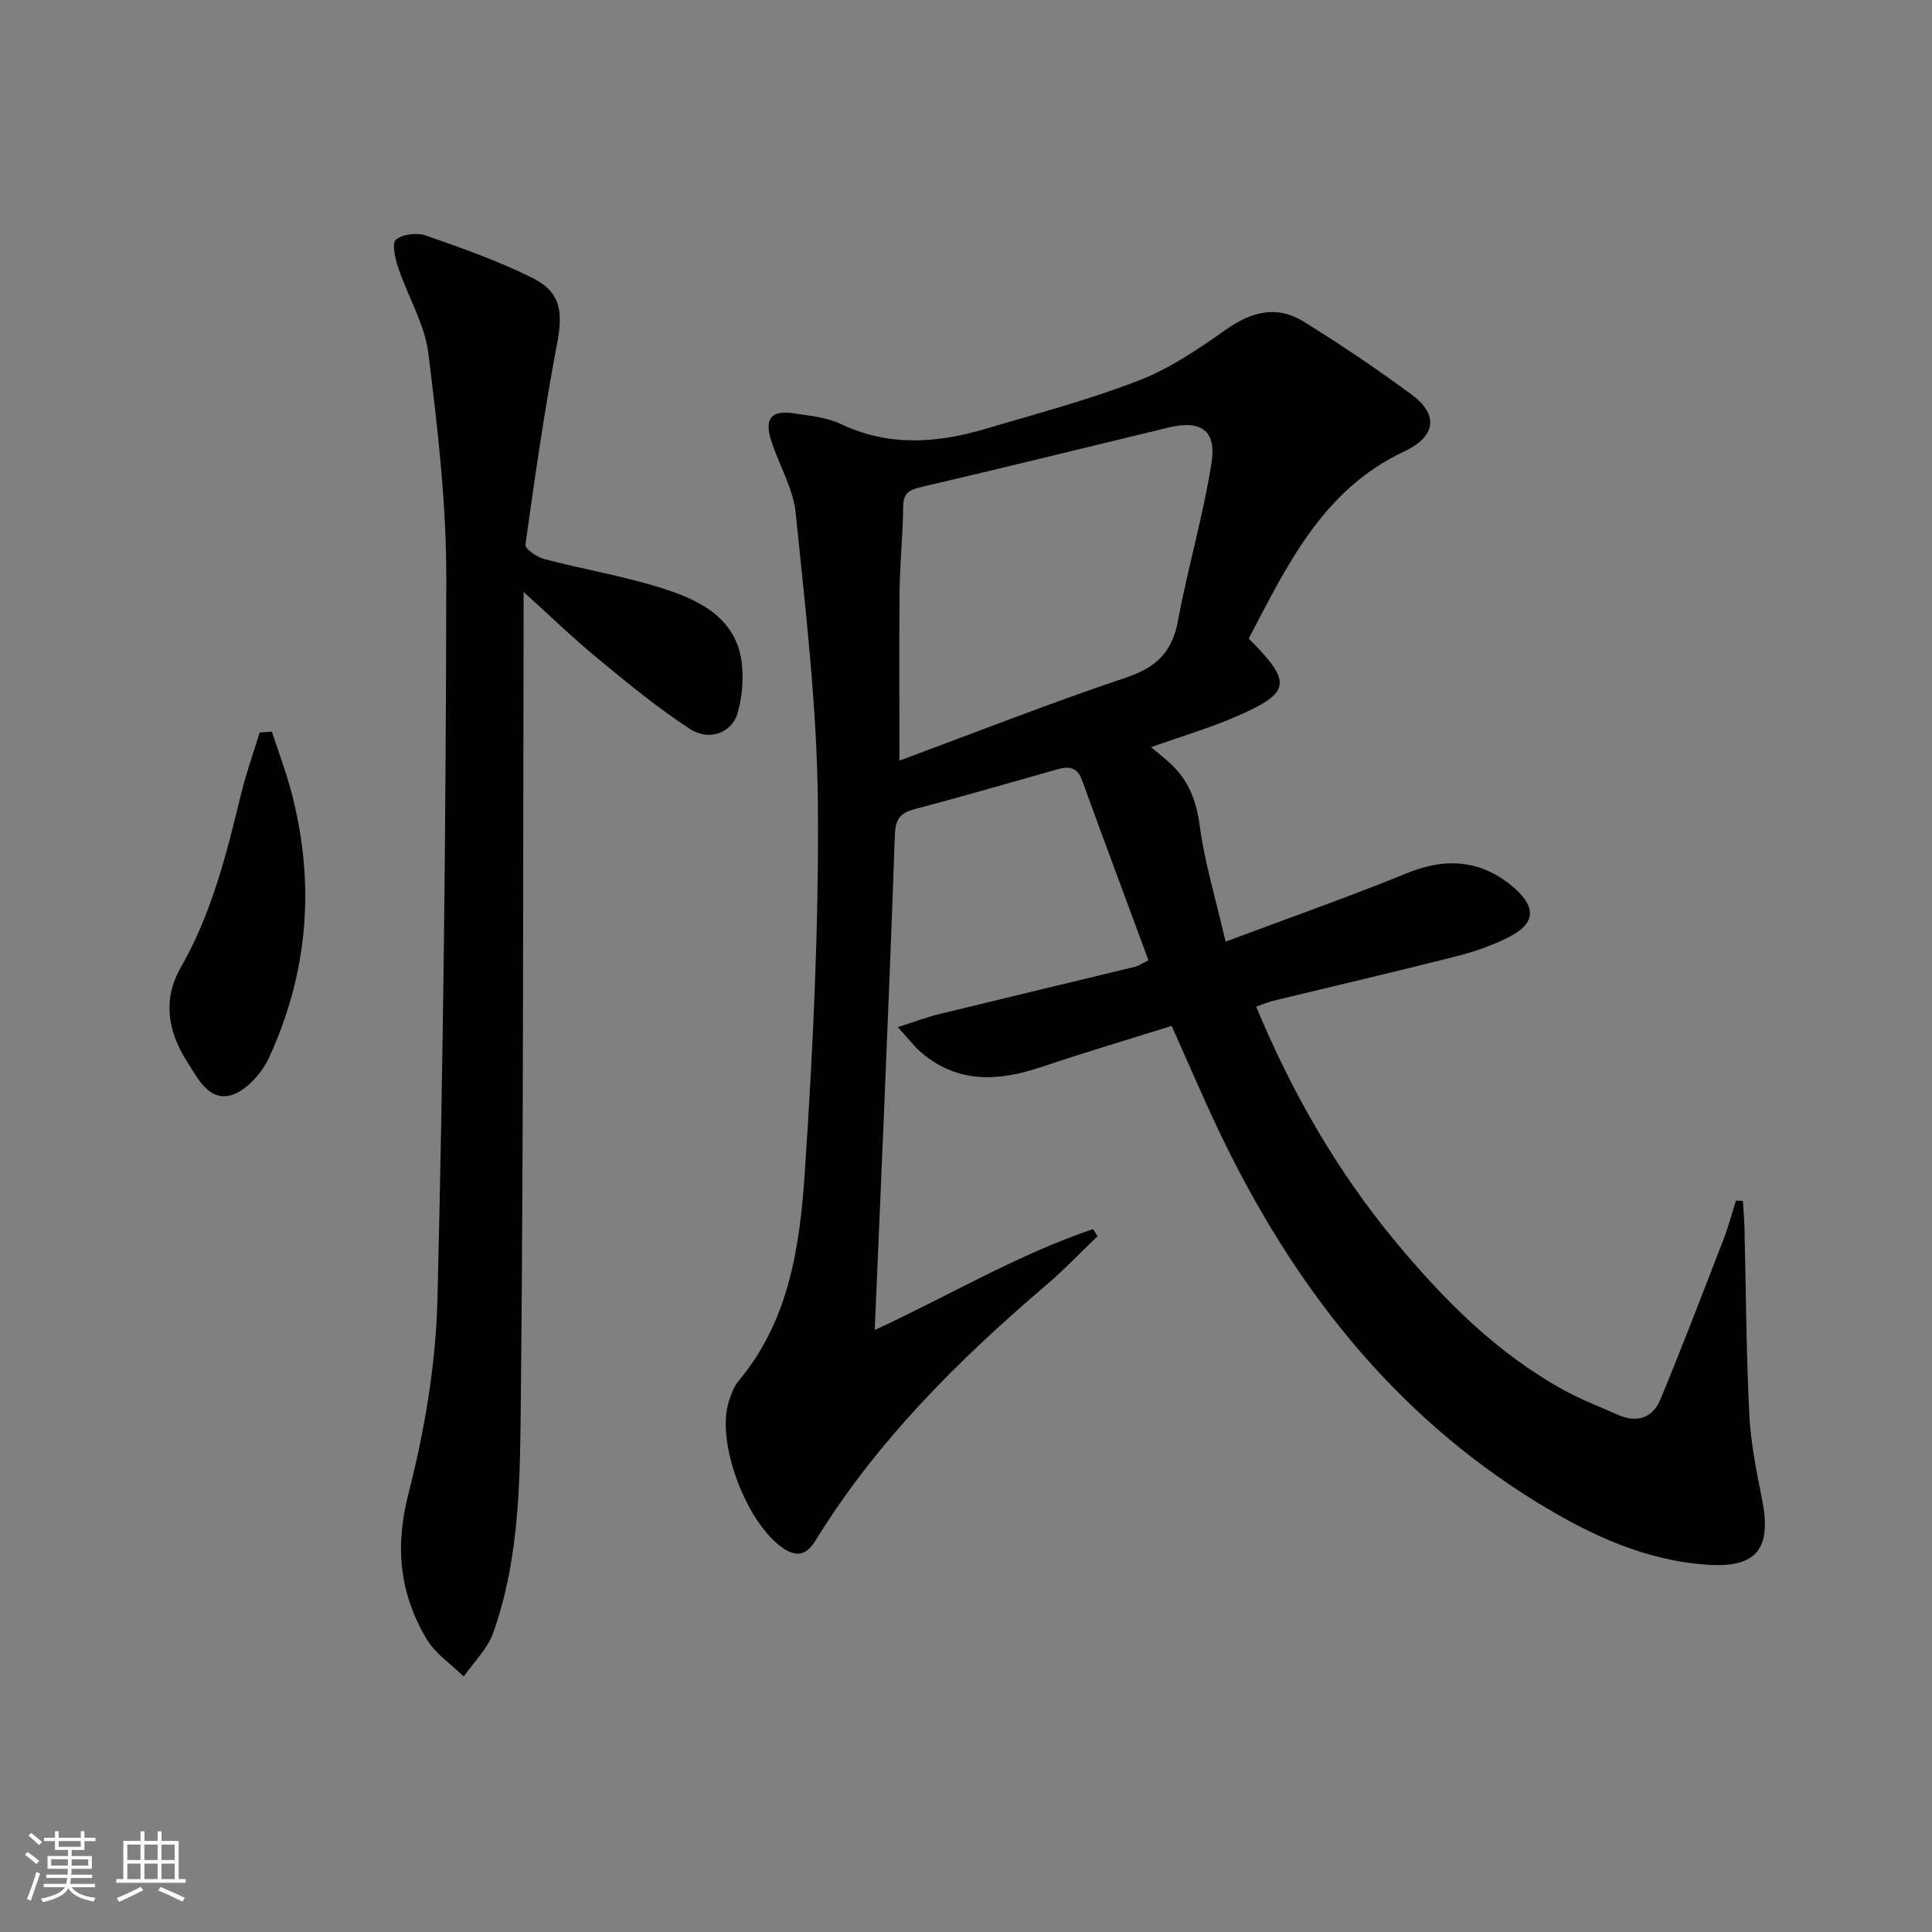
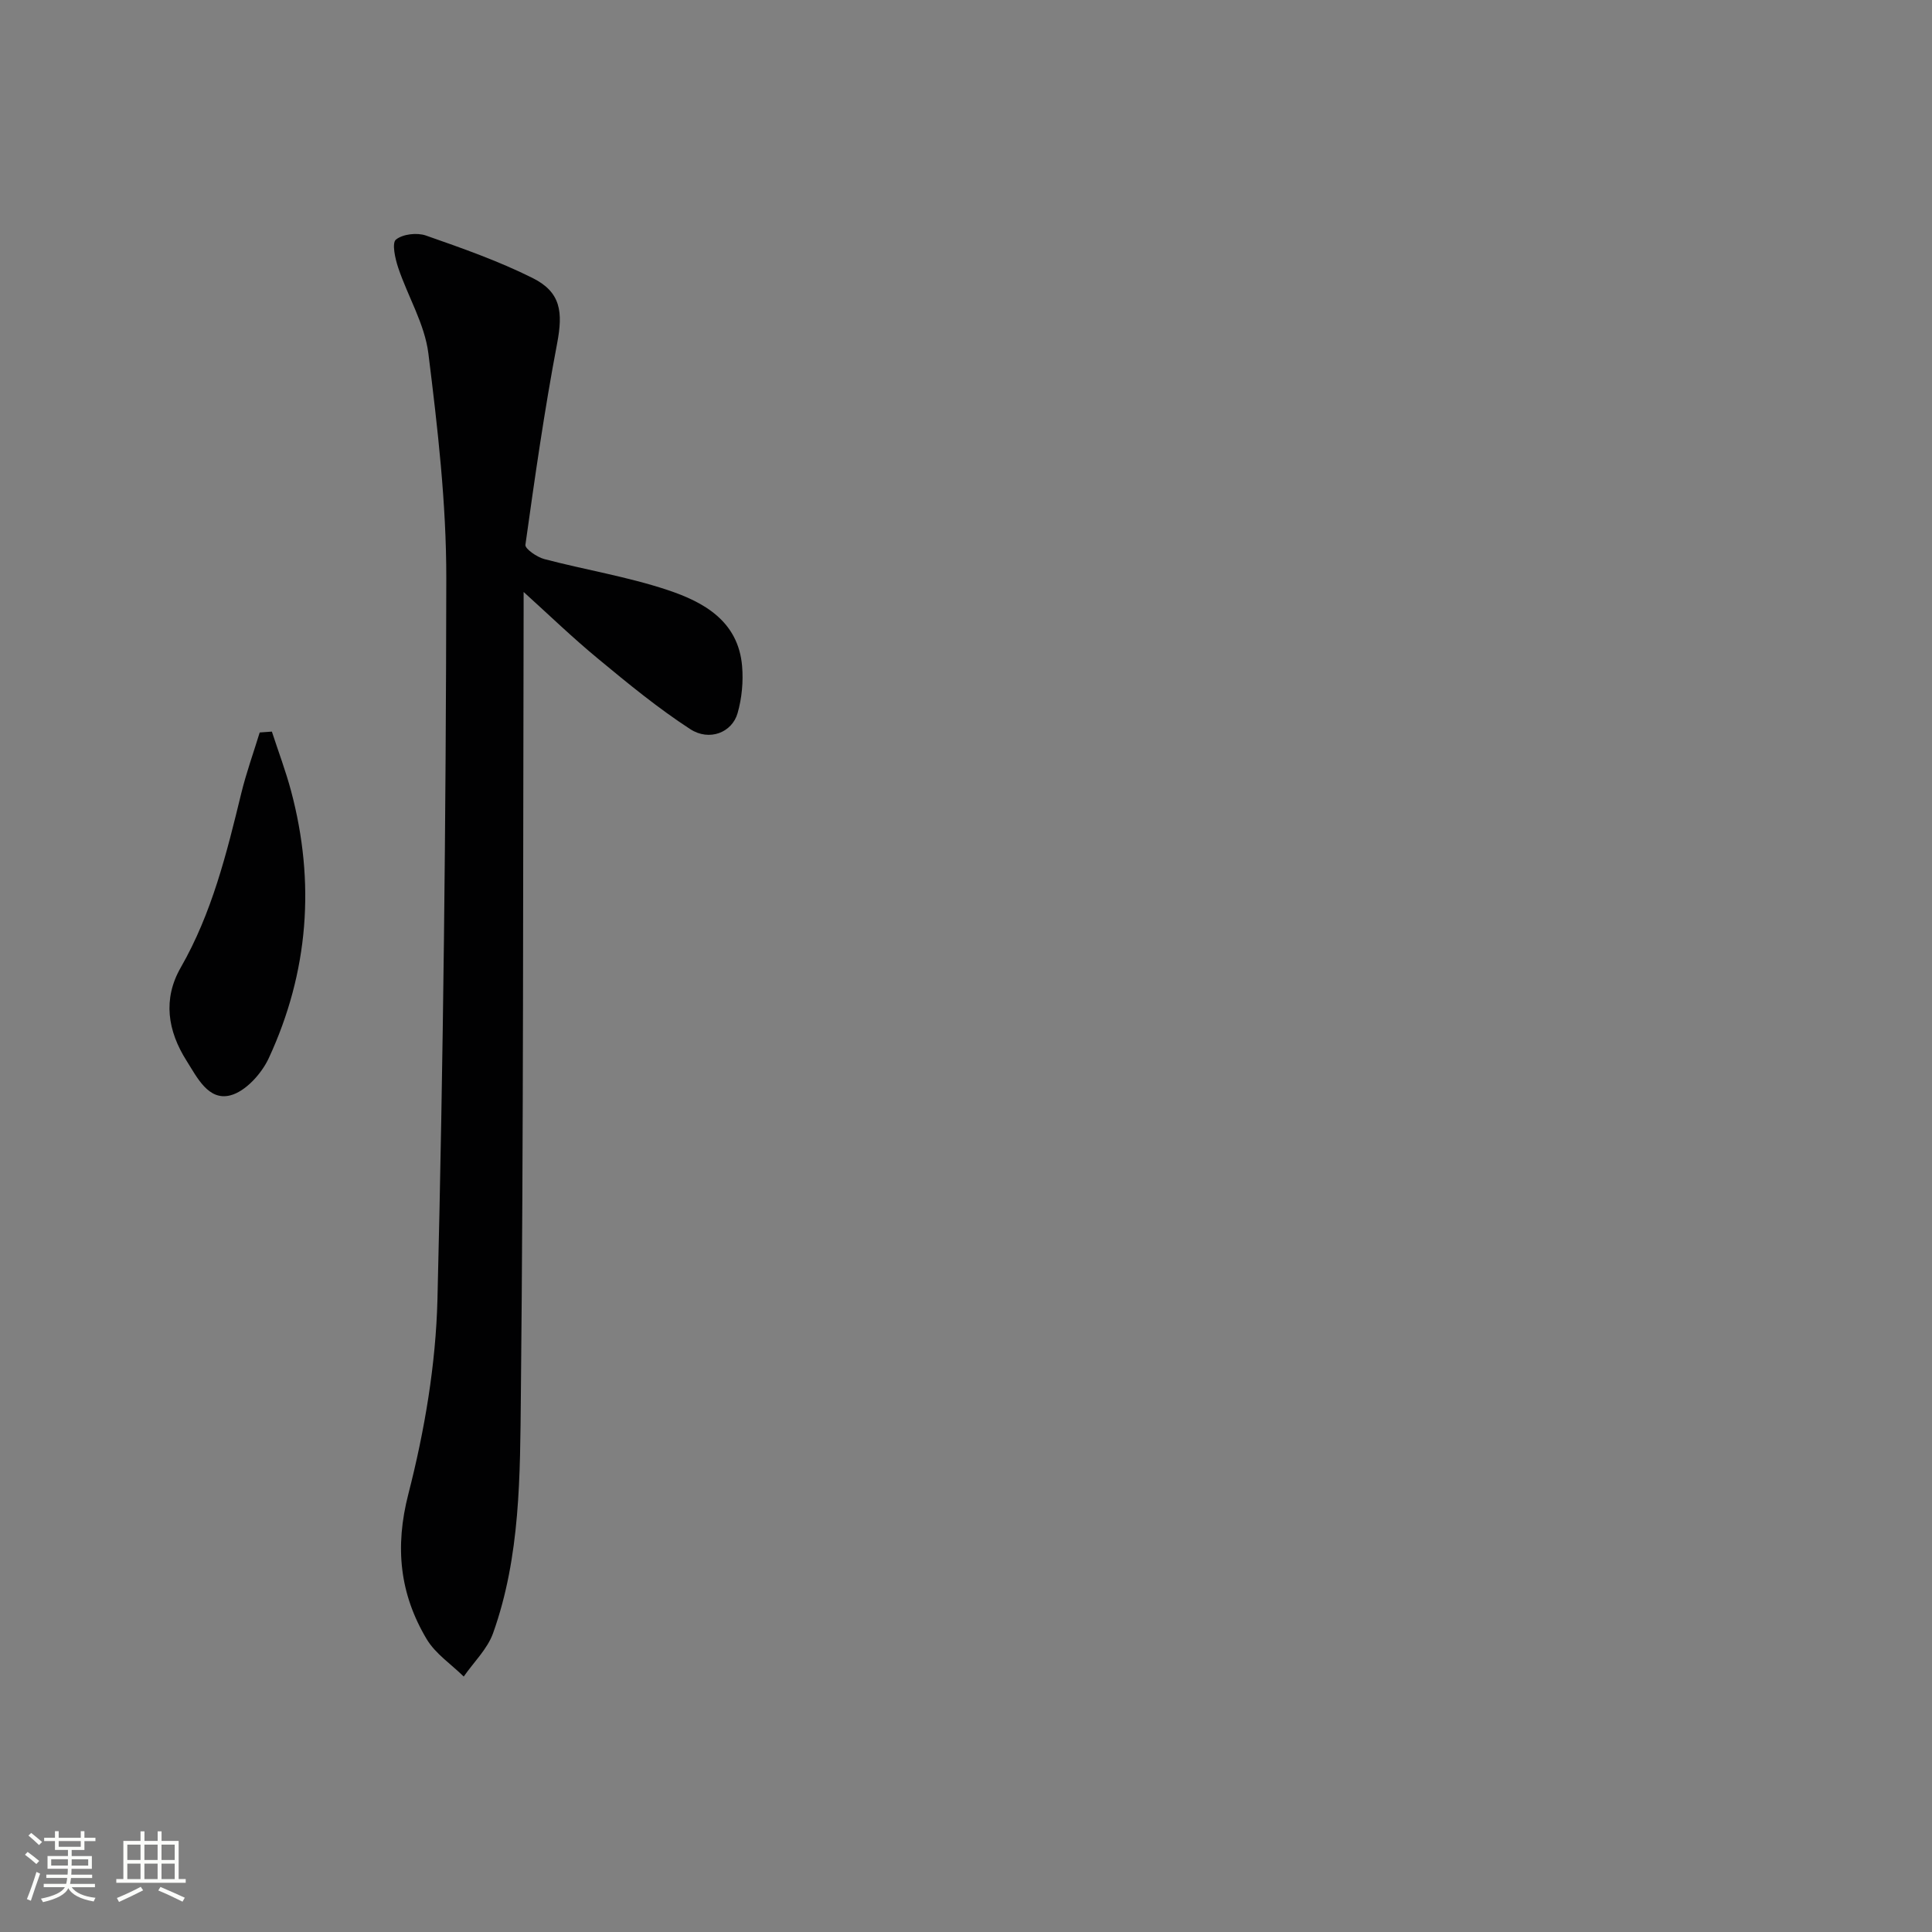
<svg xmlns="http://www.w3.org/2000/svg" enable-background="new 0 0 400 400" viewBox="0 0 400 400">
  <rect x="0" y="0" width="400" height="400" fill="#808080" stroke="none" />
  <path d="m5.17 384 .55-.58c.85.61 1.65 1.24 2.4 1.87l-.59.64c-.83-.73-1.62-1.38-2.36-1.93m1.22 9.53-.82-.34c.71-1.76 1.37-3.64 1.98-5.63.24.13.5.25.76.36-.6 1.67-1.24 3.54-1.92 5.61m-.5-13.5.57-.54c.56.44 1.31 1.06 2.26 1.87l-.64.64c-.68-.66-1.41-1.32-2.19-1.97m3.25.46h2.24v-1.36h.77v1.36h4.57v-1.36h.76v1.36h2.28v.69h-2.28v1.84h-2.64v1.26h4.18v2.64h-4.21c0 .45-.02.86-.05 1.21h4.32v.69h-4.38c-.04.34-.1.75-.19 1.22h5.15v.69h-4.82c.87 1.19 2.51 1.92 4.93 2.19-.17.31-.3.57-.37.76-2.77-.49-4.52-1.41-5.26-2.76-.56 1.26-2.3 2.23-5.24 2.9-.12-.24-.26-.48-.43-.72 2.73-.55 4.38-1.34 4.96-2.38h-4.38v-.69h4.65c.1-.38.17-.79.21-1.22h-4.32v-.69h4.4c.03-.34.05-.75.05-1.21h-4.2v-2.64h4.23v-1.26h-2.69v-1.84h-2.24zm1.46 4.46v1.29h3.45c.01-.4.02-.57.01-.53v-.32-.45h-3.46zm1.55-2.59h4.57v-1.19h-4.57zm6.11 2.59h-3.42v.77c-.01.19-.01.37-.02.53h3.44z" fill="#fbfcfa" />
  <path d="m32.63 379.16h.82v1.98h3.54v7.89h1.46v.78h-14.37v-.78h1.46v-7.89h3.55v-1.98h.82v1.98h2.73v-1.98zm-3.49 11.48.5.73c-1.61.82-3.28 1.63-5 2.41-.13-.27-.28-.55-.44-.82 1.75-.72 3.4-1.49 4.94-2.32m-2.78-5.55h2.73v-3.18h-2.73zm0 3.95h2.73v-3.2h-2.73zm3.54-3.95h2.73v-3.18h-2.73zm0 3.95h2.73v-3.2h-2.73zm7.89 4.68c-1.84-.92-3.51-1.7-5.02-2.32l.45-.73c1.89.8 3.57 1.55 5.04 2.23zm-1.62-11.81h-2.73v3.18h2.73zm-2.73 7.13h2.73v-3.2h-2.73z" fill="#fbfcfa" />
  <g fill="#010102">
-     <path d="m258.53 132.21c9.09 9.08 8.77 11.2-2.49 16.1-5.45 2.37-11.2 4.06-17.72 6.38 1.64 1.4 3.16 2.54 4.49 3.86 3.42 3.4 4.91 7.43 5.57 12.36 1.01 7.64 3.3 15.12 5.37 24.05 13.29-4.98 25.59-9.3 37.65-14.22 8.15-3.33 15.63-2.64 22.23 3.21 4.43 3.93 4.24 7.24-1.09 9.99-3.5 1.81-7.34 3.12-11.17 4.09-12.54 3.19-25.16 6.11-37.73 9.17-1.11.27-2.17.74-3.56 1.23 7.4 17.8 16.79 34.14 29 48.83 9.96 11.97 20.85 22.92 34.65 30.52 3.62 1.99 7.52 3.49 11.31 5.17 3.89 1.72 7.14.61 8.71-3.17 4.56-11.01 8.82-22.15 13.12-33.27 1-2.58 1.7-5.28 2.53-7.92l1.44.03c.12 1.93.3 3.85.34 5.78.31 12.81.36 25.63.99 38.42.29 5.93 1.51 11.85 2.66 17.7 1.97 10.01-1.03 14.09-11.15 13.45-12.91-.81-24.38-6.14-35.24-12.79-30.26-18.55-50.96-45.34-66.03-76.92-3.35-7.03-6.39-14.2-9.83-21.86-9 2.82-18.02 5.5-26.94 8.5-8.84 2.98-17.27 3.5-24.88-2.97-1.47-1.25-2.64-2.83-4.88-5.28 3.51-1.11 6.01-2.07 8.59-2.7 13.52-3.3 27.05-6.52 40.58-9.8.6-.15 1.15-.55 2.72-1.34-4.6-12.46-9.23-24.85-13.75-37.29-.99-2.72-2.73-2.92-5.09-2.25-9.9 2.8-19.78 5.68-29.72 8.3-2.97.78-3.84 2.28-3.94 5.23-.65 19.29-1.47 38.57-2.26 57.85-.6 14.61-1.25 29.21-1.91 44.72 15.46-7.16 29.64-15.64 45.19-20.9.32.49.64.98.96 1.46-3.55 3.4-6.95 6.98-10.69 10.17-18.19 15.53-35.03 32.25-47.67 52.78-1.59 2.58-3.44 3.79-6.53 1.8-7.73-4.97-14.28-22.2-11.42-30.66.48-1.4.99-2.92 1.91-4.03 10.6-12.59 12.77-28.11 13.79-43.47 1.69-25.38 2.91-50.85 2.69-76.27-.18-20.03-2.57-40.07-4.59-60.04-.52-5.13-3.48-9.98-5.09-15.03-1.44-4.54.07-6.31 4.7-5.6 3.27.5 6.76.79 9.67 2.18 9.96 4.75 19.96 4.01 30.05 1.02 10.65-3.16 21.44-6.02 31.78-10.03 6.38-2.48 12.28-6.49 17.93-10.48 5.42-3.82 10.61-5.11 16.17-1.66 7.63 4.73 15.1 9.76 22.32 15.09 5.57 4.11 5.11 8.64-1.54 11.76-16.9 7.95-24.17 23.49-32.2 38.75zm-72.31 25.27c15.85-5.87 31.28-11.95 46.98-17.22 6.22-2.08 9.49-5.28 10.68-11.71 2.03-10.91 5.19-21.63 6.94-32.57 1.1-6.88-2.14-9.08-8.9-7.46-17.1 4.12-34.18 8.35-51.31 12.34-2.57.6-3.61 1.37-3.62 4.13-.03 5.65-.67 11.29-.73 16.93-.13 11.59-.04 23.19-.04 35.56z" />
    <path d="m108.41 122.56v3.95c-.14 54.13-.01 108.27-.57 162.39-.17 16.52-.07 33.31-5.75 49.22-1.18 3.3-4.01 6.01-6.08 8.99-2.6-2.56-5.87-4.72-7.68-7.76-5.57-9.35-6.62-19.02-3.78-30.05 3.36-13.09 5.68-26.78 6.02-40.27 1.22-49.74 1.76-99.51 1.83-149.27.02-15.54-1.79-31.14-3.71-46.59-.76-6.08-4.25-11.79-6.25-17.75-.63-1.88-1.34-5.1-.47-5.81 1.41-1.15 4.36-1.49 6.2-.85 7.49 2.62 15.04 5.27 22.12 8.81 5.87 2.94 6.28 7.07 5.06 13.52-2.63 13.82-4.62 27.77-6.57 41.71-.11.82 2.39 2.55 3.91 2.95 8.48 2.23 17.22 3.64 25.51 6.4 7.49 2.49 14.62 6.42 15.44 15.71.28 3.23-.04 6.68-.93 9.79-1.14 4.01-5.85 5.89-9.82 3.3-6.64-4.32-12.82-9.39-18.94-14.46-5.37-4.42-10.38-9.27-15.54-13.93z" />
    <path d="m56.29 151.47c1.33 4.09 2.86 8.13 3.97 12.28 5.06 18.96 3.63 37.52-4.6 55.3-1.49 3.23-4.83 6.94-8 7.74-4.53 1.14-6.85-3.72-9.04-7.18-3.91-6.17-4.95-12.75-1.2-19.29 6.45-11.25 9.5-23.61 12.52-36.03 1.04-4.27 2.54-8.43 3.83-12.64.85-.06 1.68-.12 2.52-.18z" />
  </g>
</svg>